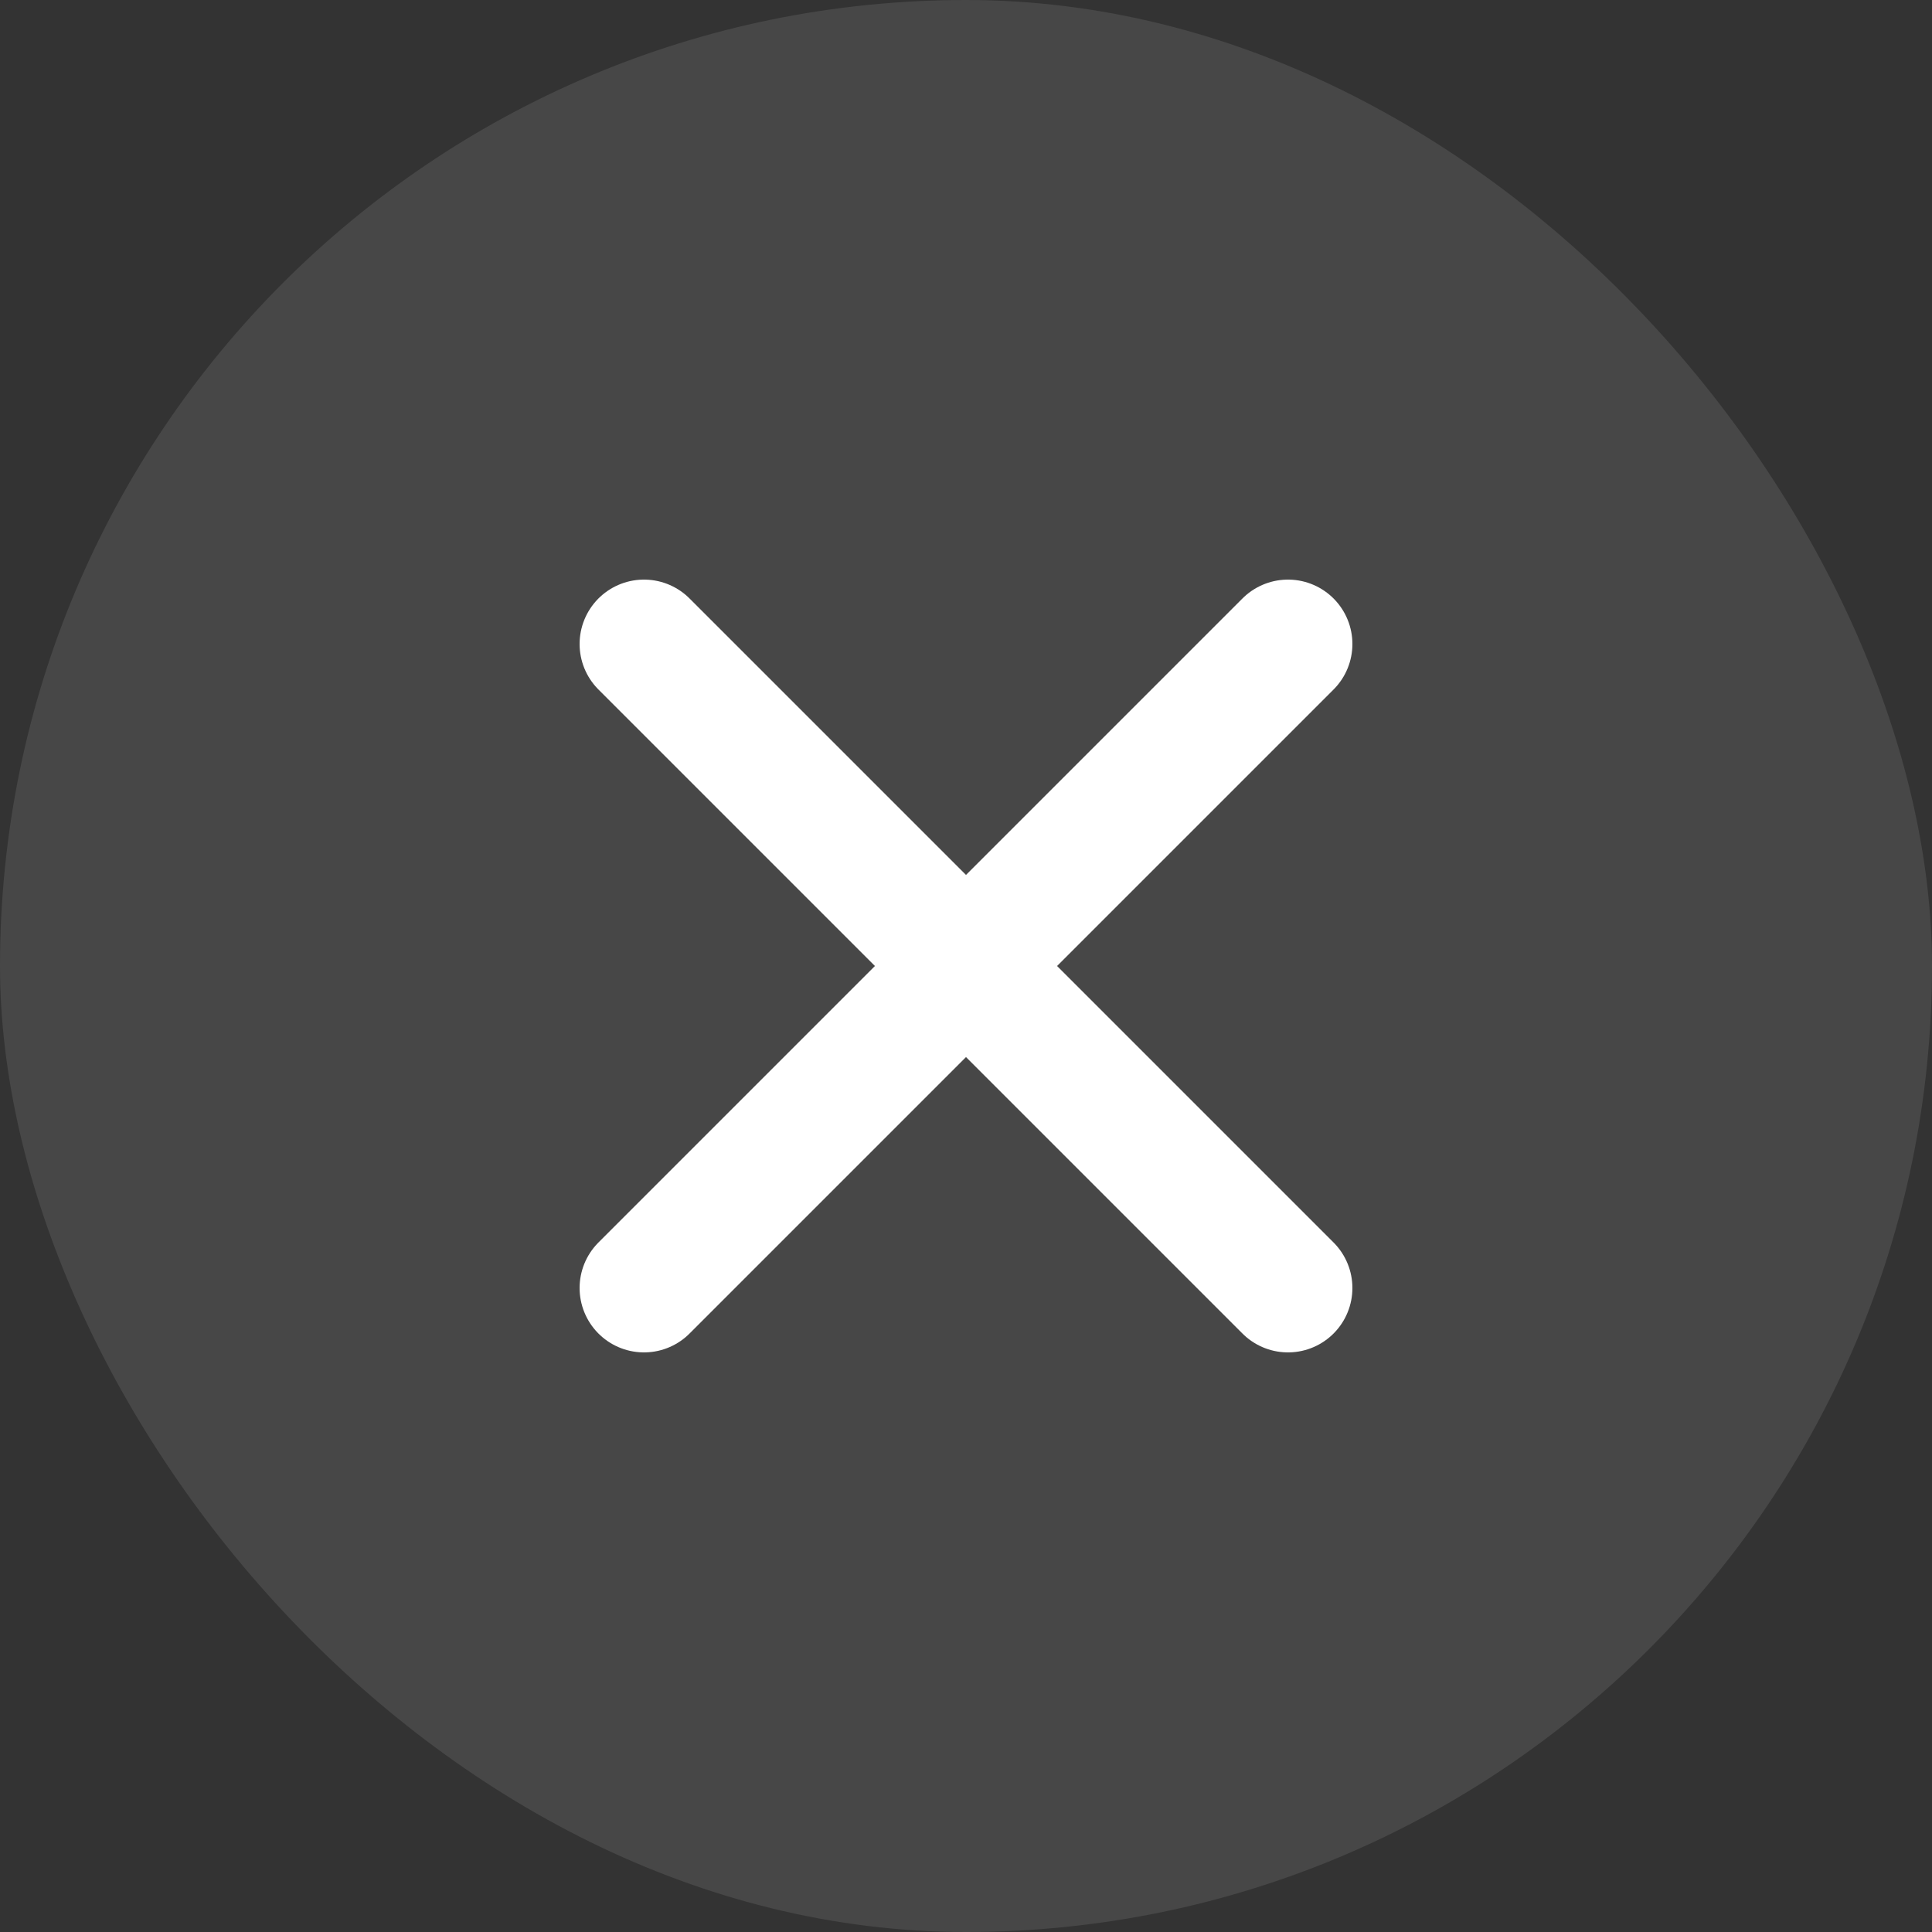
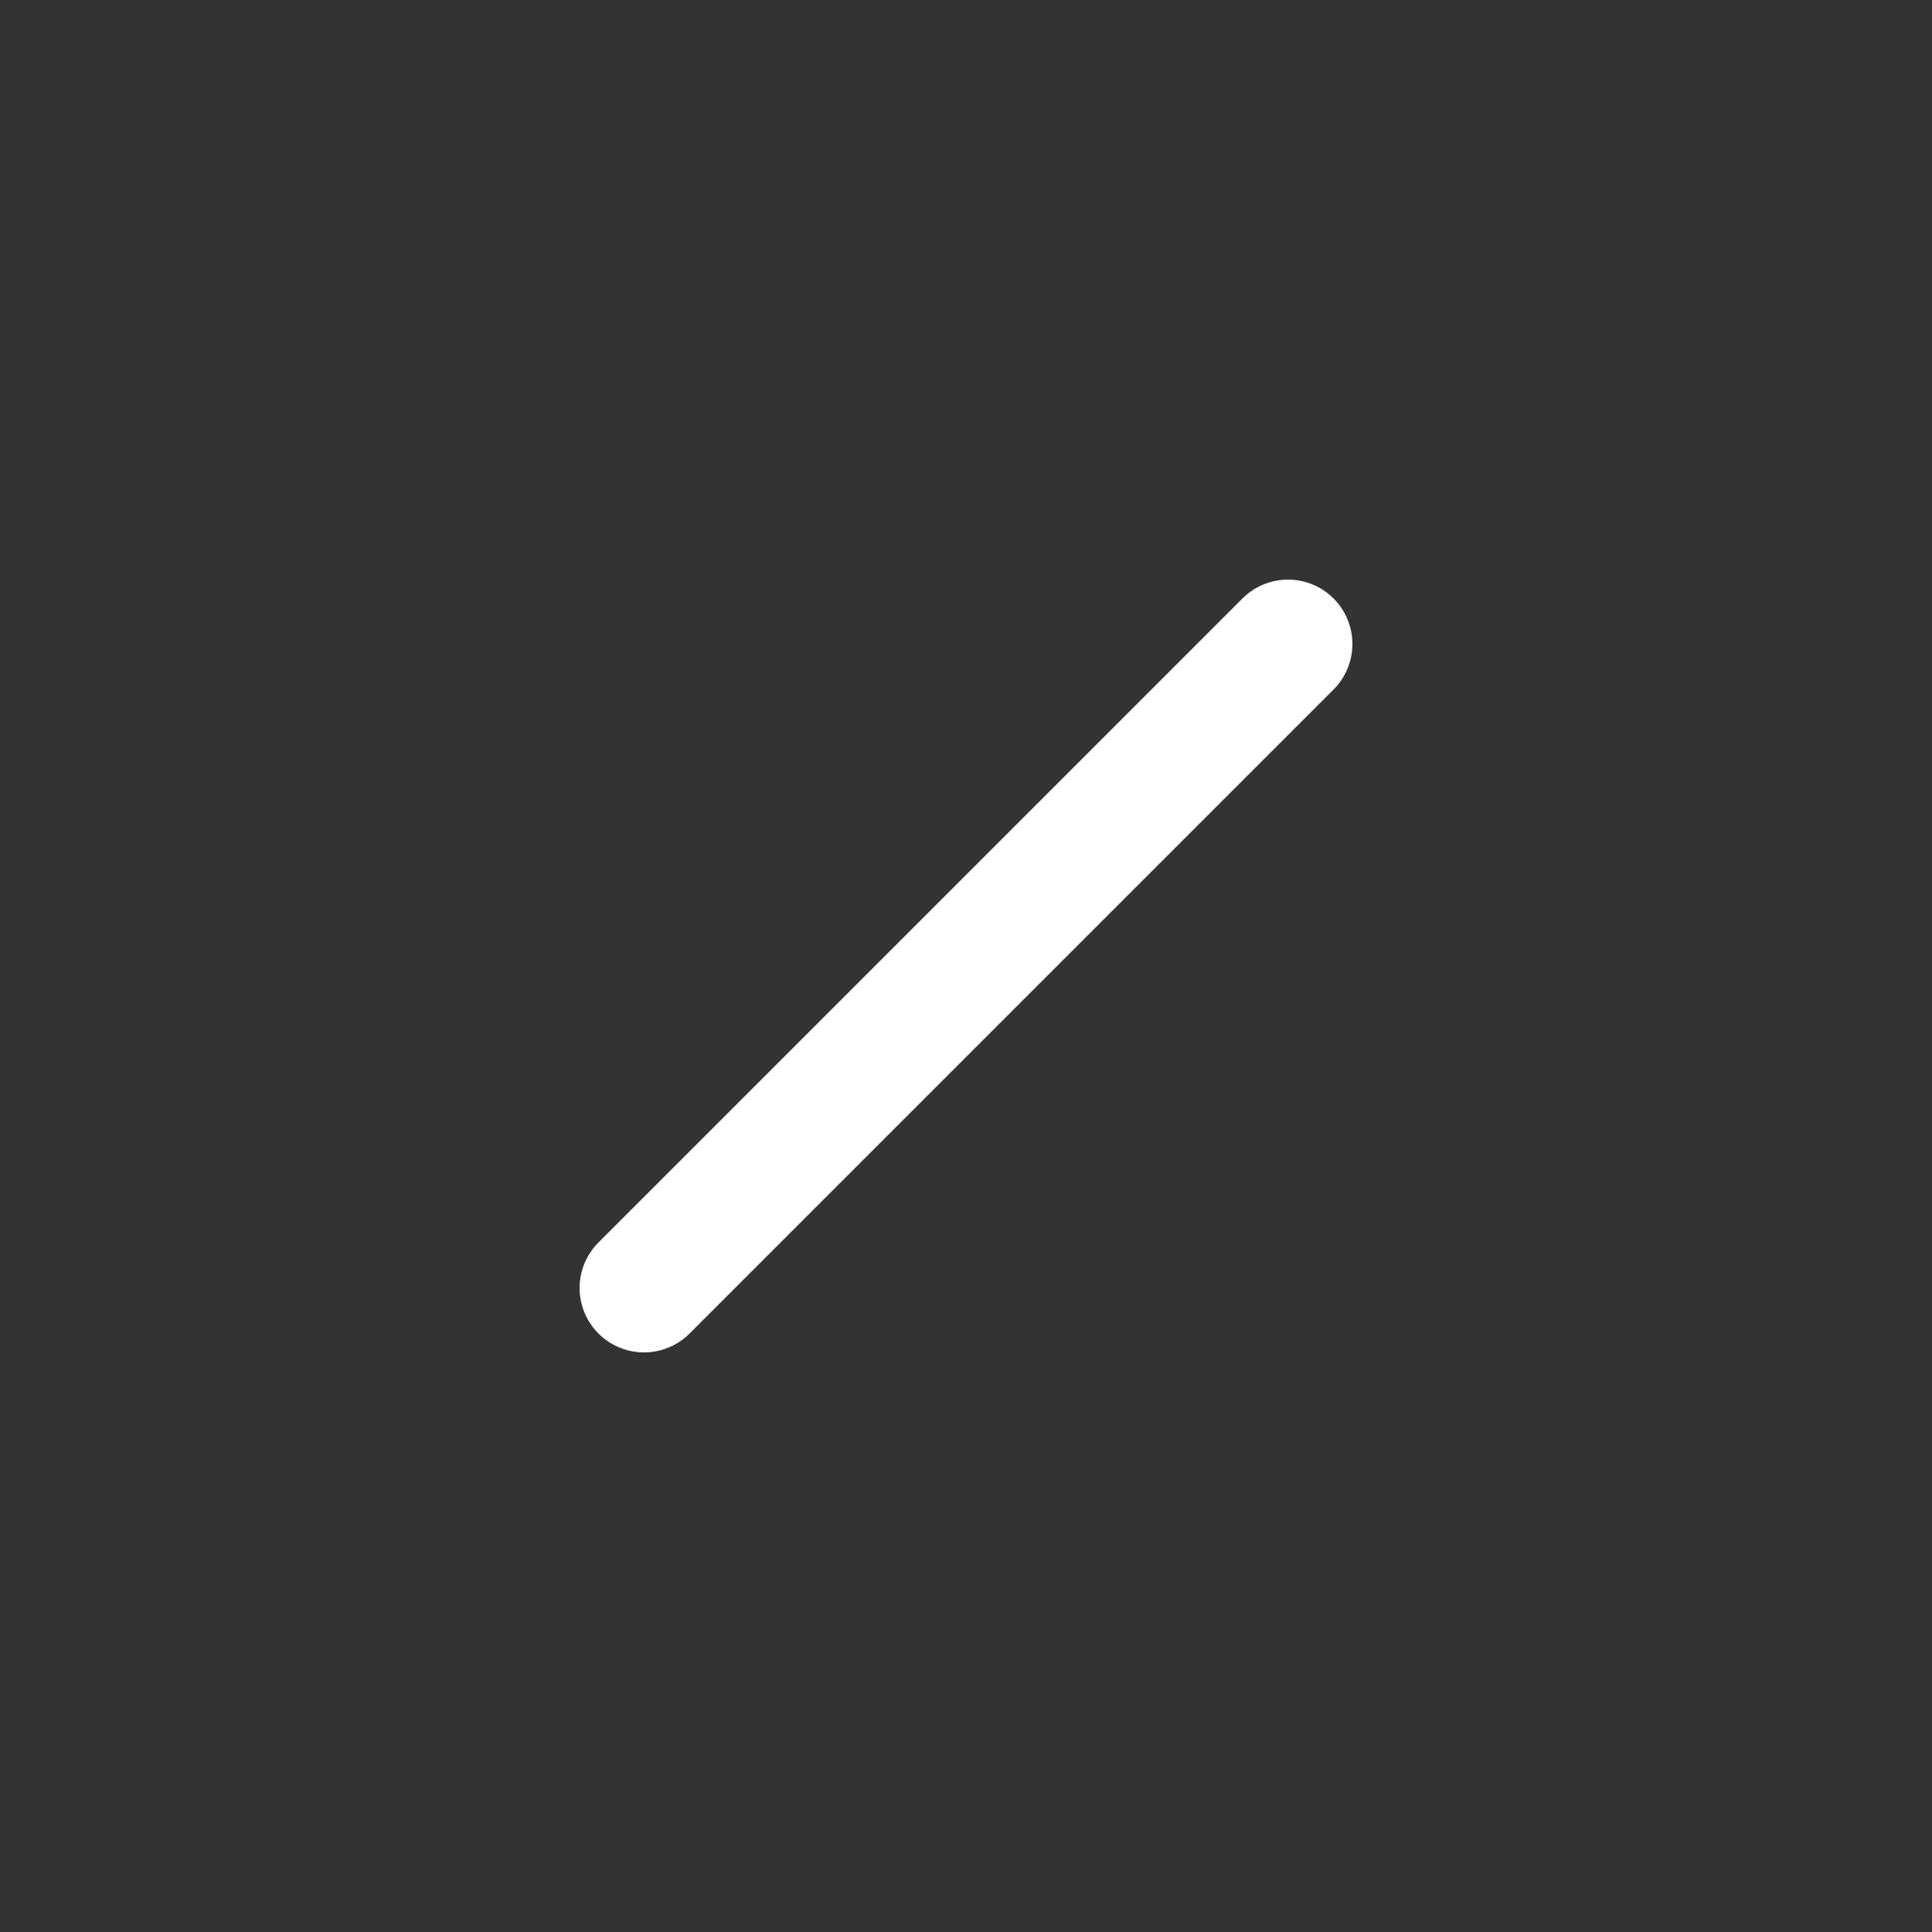
<svg xmlns="http://www.w3.org/2000/svg" width="30" height="30" viewBox="0 0 30 30" fill="none">
  <rect x="0" y="0" width="30" height="30" fill="#333333" stroke="none" />
-   <rect width="30" height="30" rx="15" fill="white" fill-opacity="0.1" />
  <path d="M20 10L10 20" stroke="white" stroke-width="2" stroke-linecap="round" stroke-linejoin="round" />
-   <path d="M10 10L20 20" stroke="white" stroke-width="2" stroke-linecap="round" stroke-linejoin="round" />
</svg>